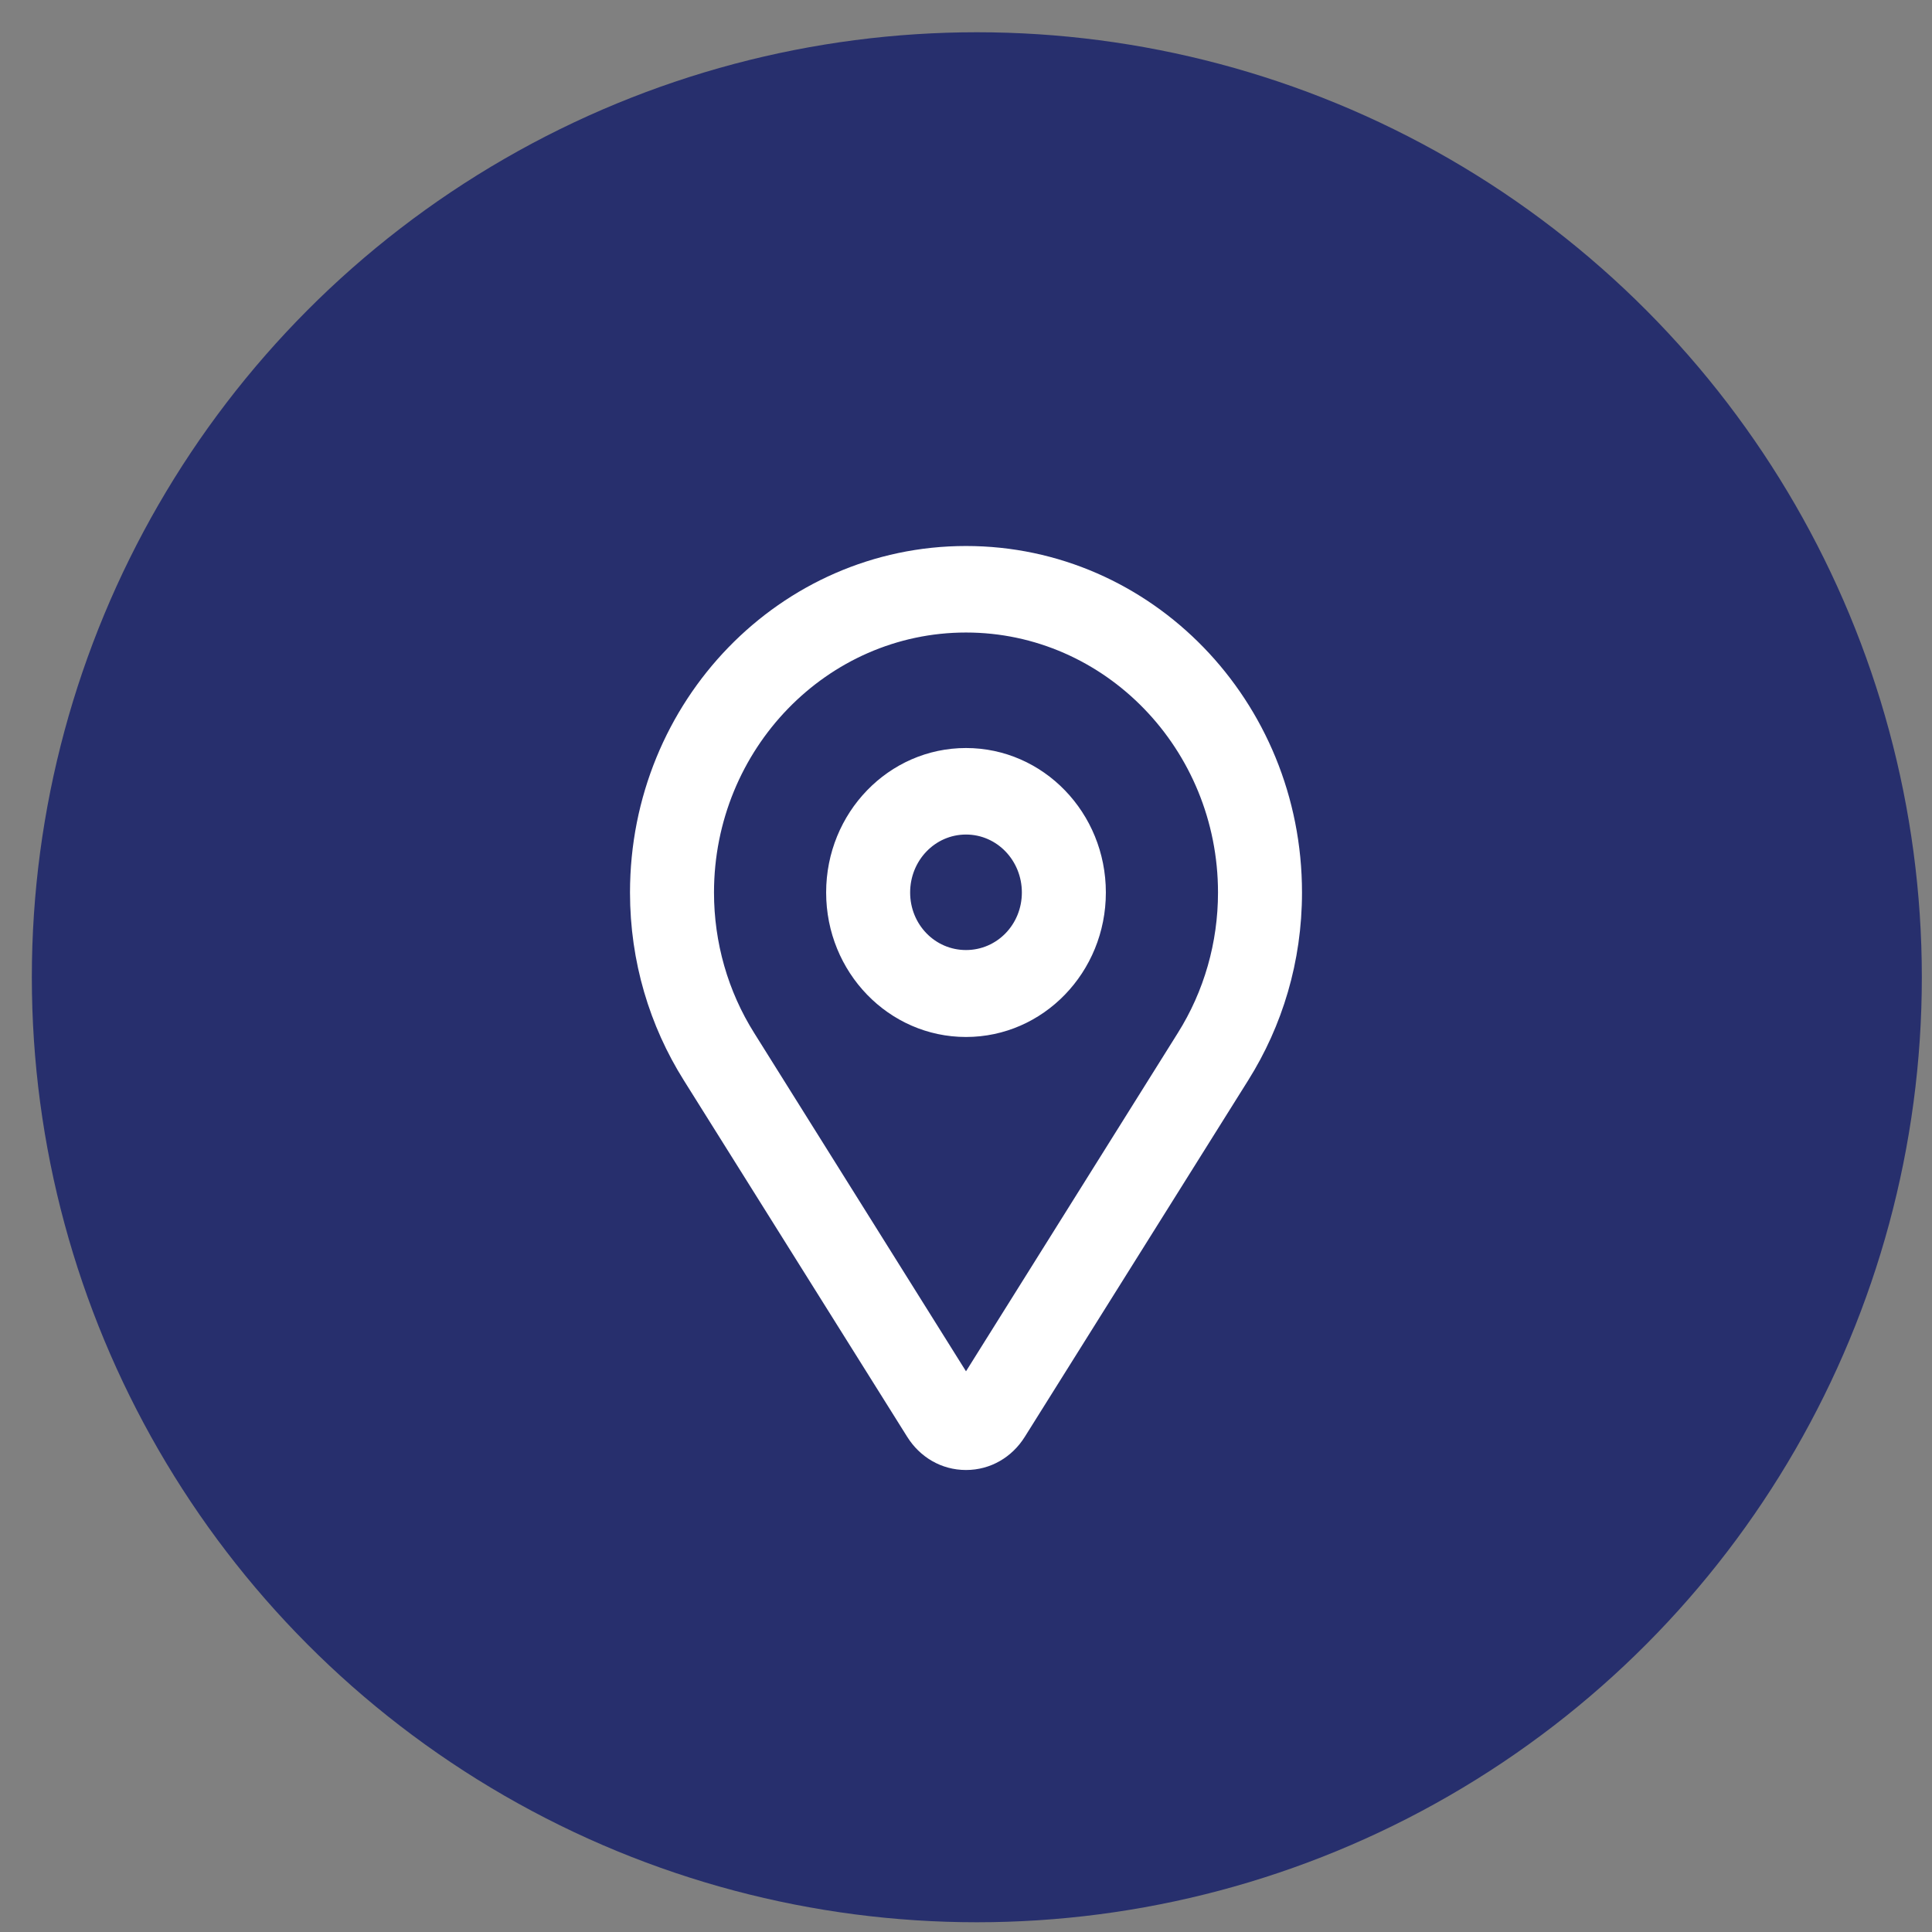
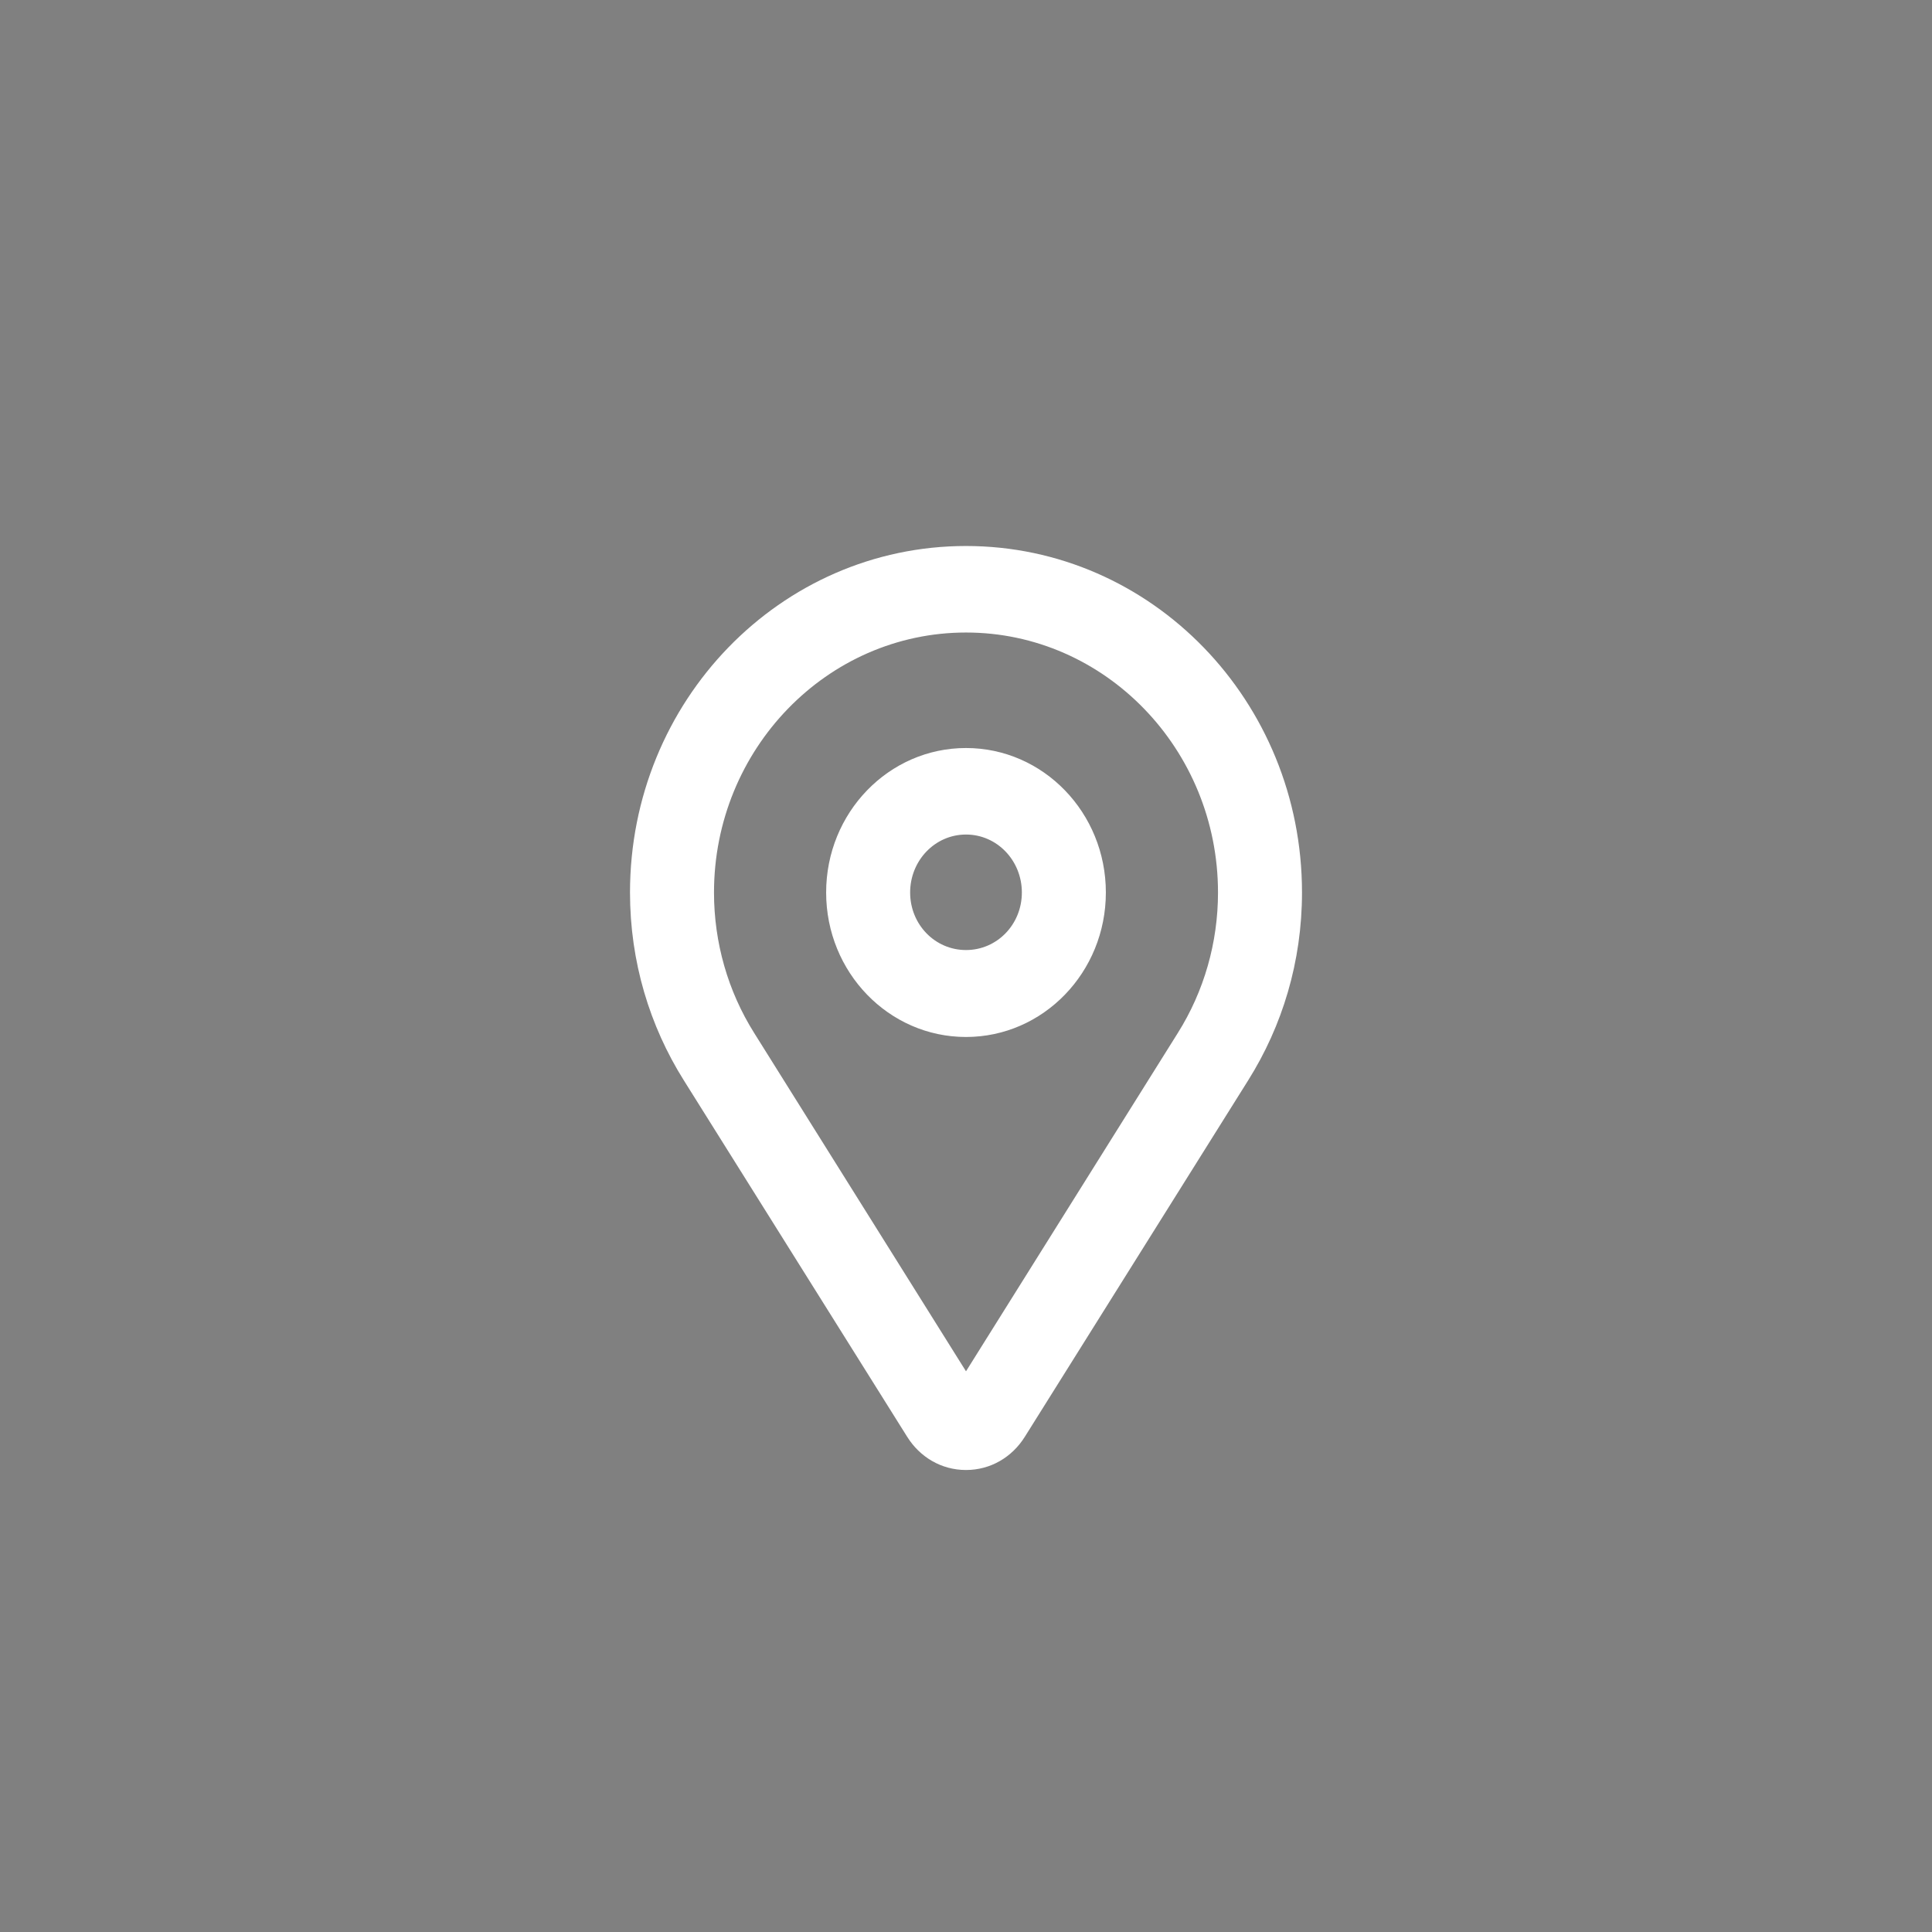
<svg xmlns="http://www.w3.org/2000/svg" width="46" height="46" viewBox="0 0 46 46" fill="none">
  <rect x="0" y="0" width="46" height="46" fill="#808080" stroke="none" />
-   <circle cx="23.258" cy="23.268" r="22.5" fill="#272F6D" />
  <path fill-rule="evenodd" clip-rule="evenodd" d="M23 19.87C22.26 19.87 21.67 20.49 21.67 21.25C21.67 22.01 22.26 22.62 23 22.62C23.74 22.62 24.33 22.01 24.33 21.25C24.33 20.49 23.74 19.87 23 19.87ZM23 24.69C21.16 24.69 19.67 23.15 19.67 21.25C19.67 19.35 21.16 17.81 23 17.81C24.84 17.81 26.33 19.35 26.33 21.25C26.33 23.15 24.84 24.69 23 24.69ZM23 15.06C19.69 15.06 17 17.84 17 21.25C17 22.44 17.33 23.6 17.96 24.6L23 32.65L28.04 24.6C28.67 23.6 29 22.44 29 21.25C29 17.84 26.31 15.06 23 15.06ZM29.72 25.72L24.4 34.21C24.1 34.69 23.59 35 23 35C22.41 35 21.9 34.69 21.6 34.21L16.28 25.72C15.47 24.43 15 22.9 15 21.25C15 16.69 18.58 13 23 13C27.42 13 31 16.69 31 21.25C31 22.9 30.53 24.43 29.72 25.72Z" fill="white" />
</svg>